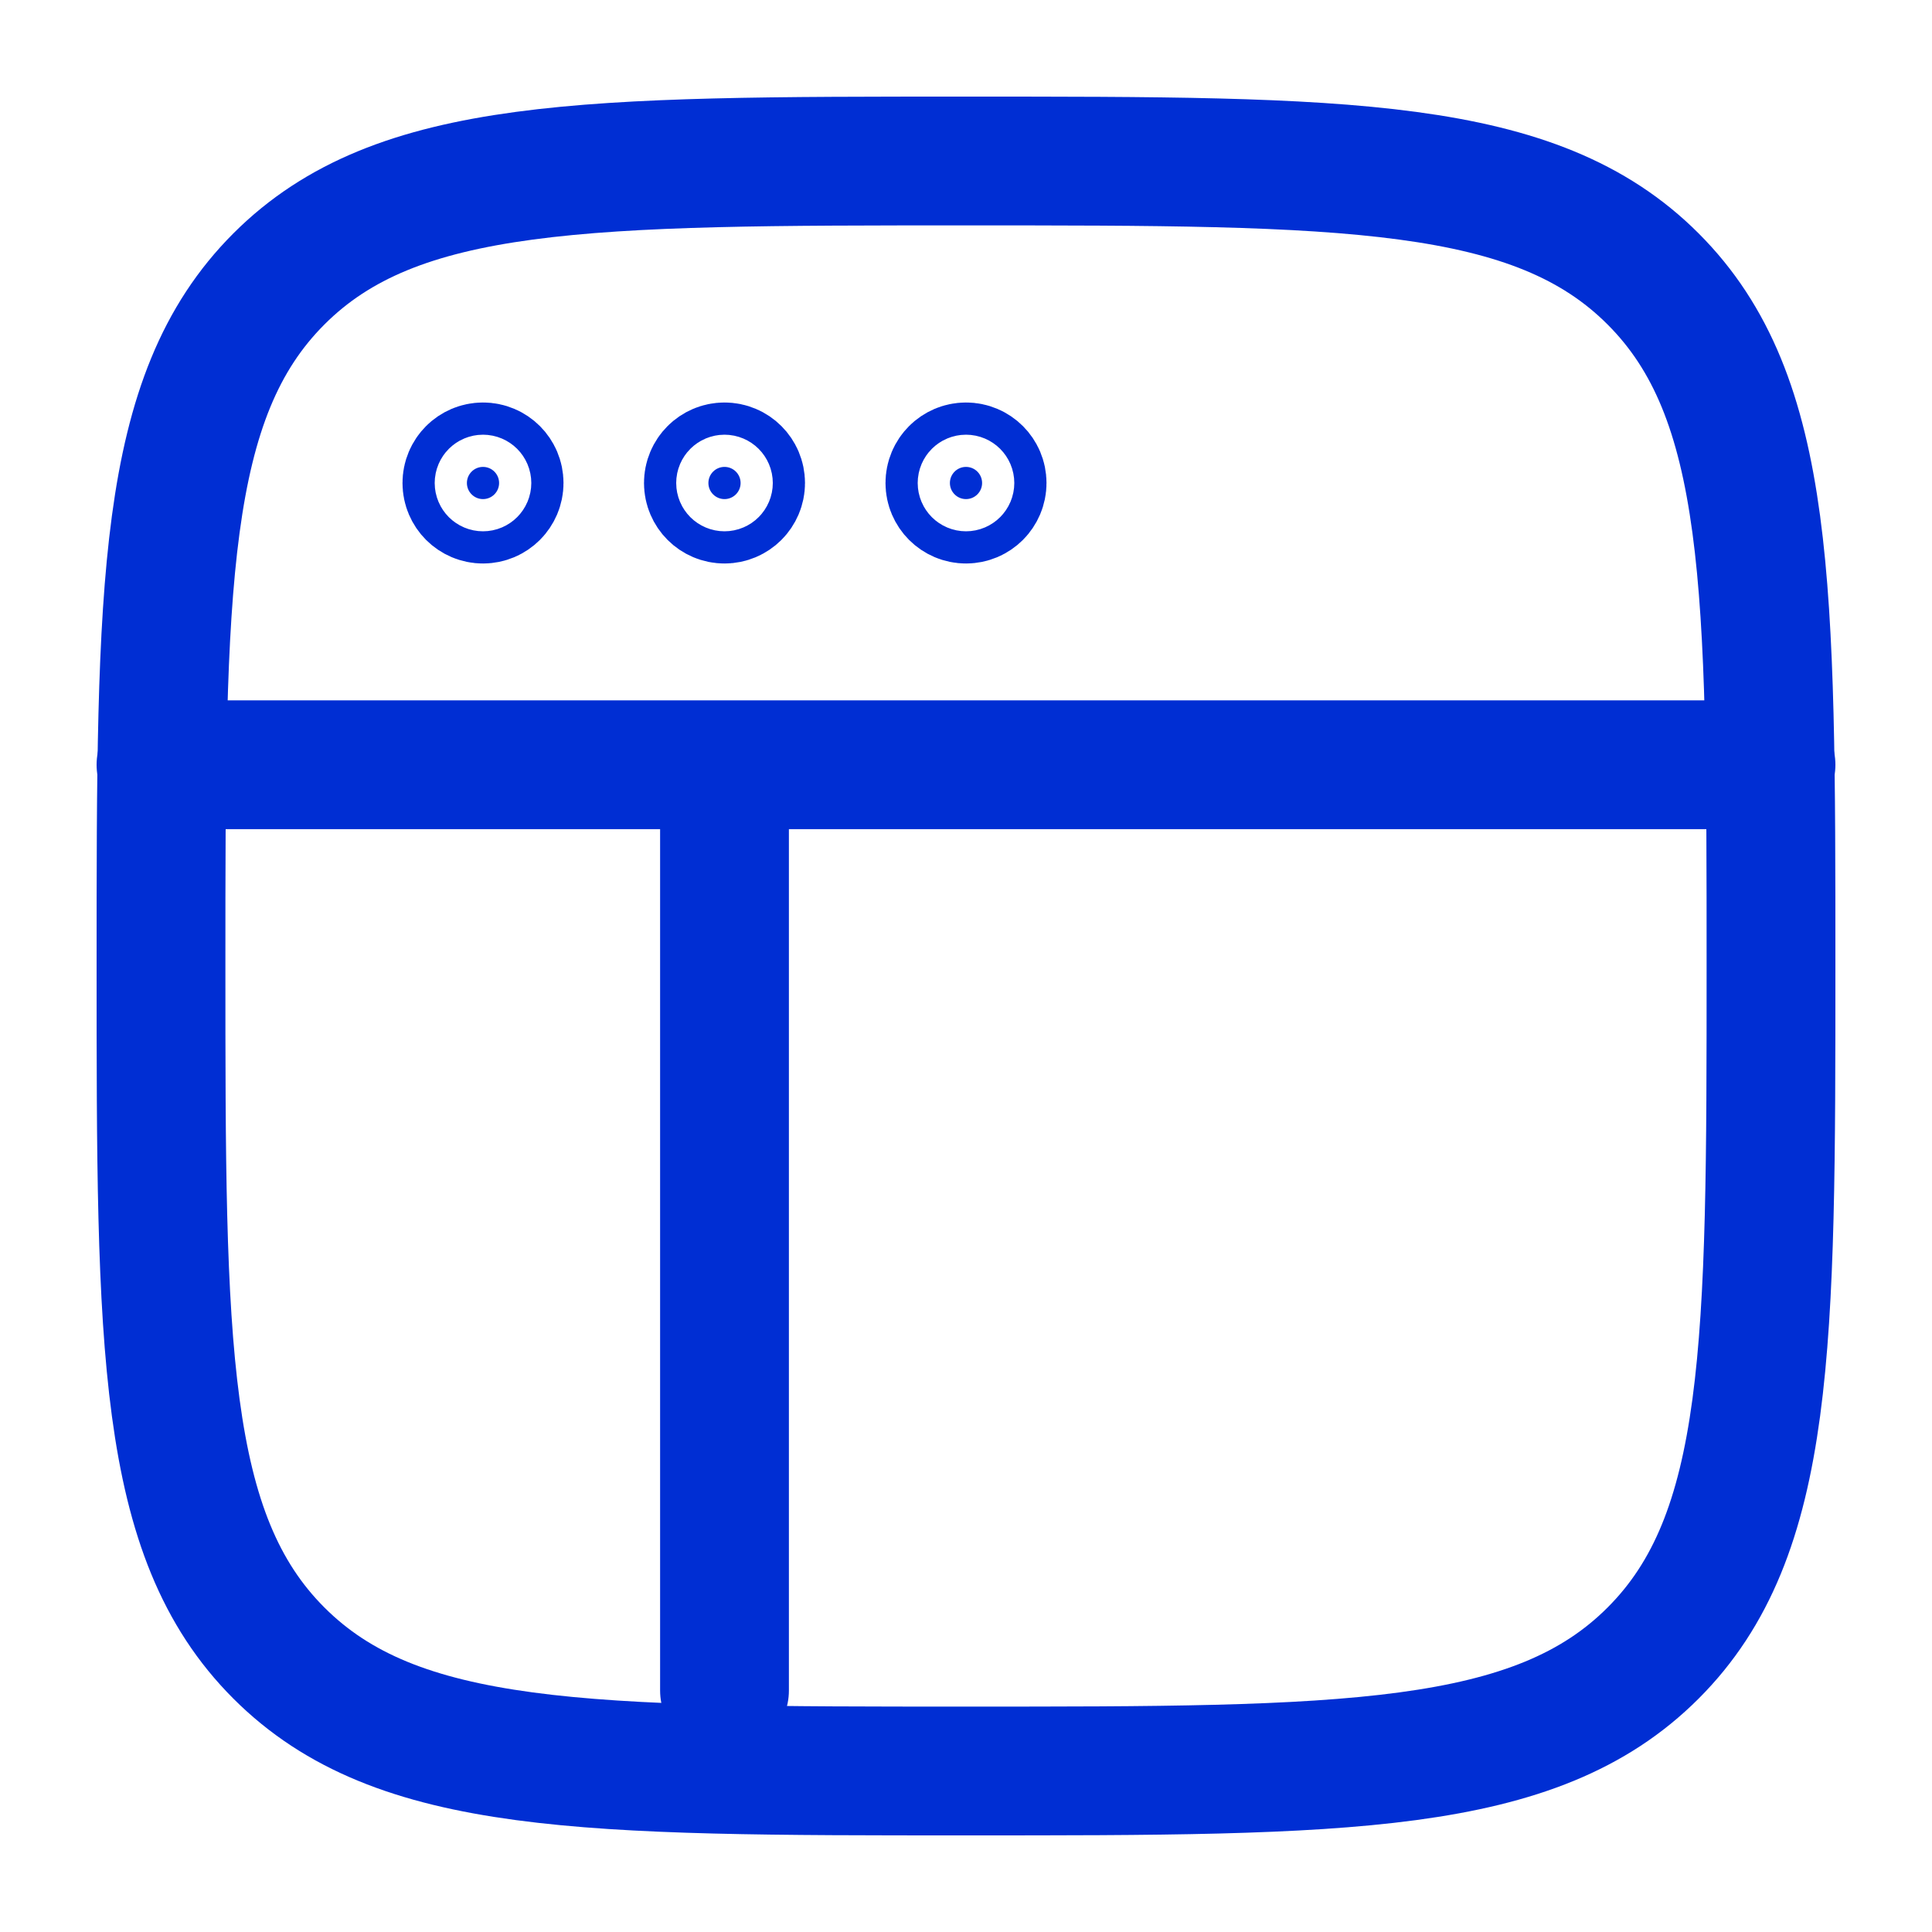
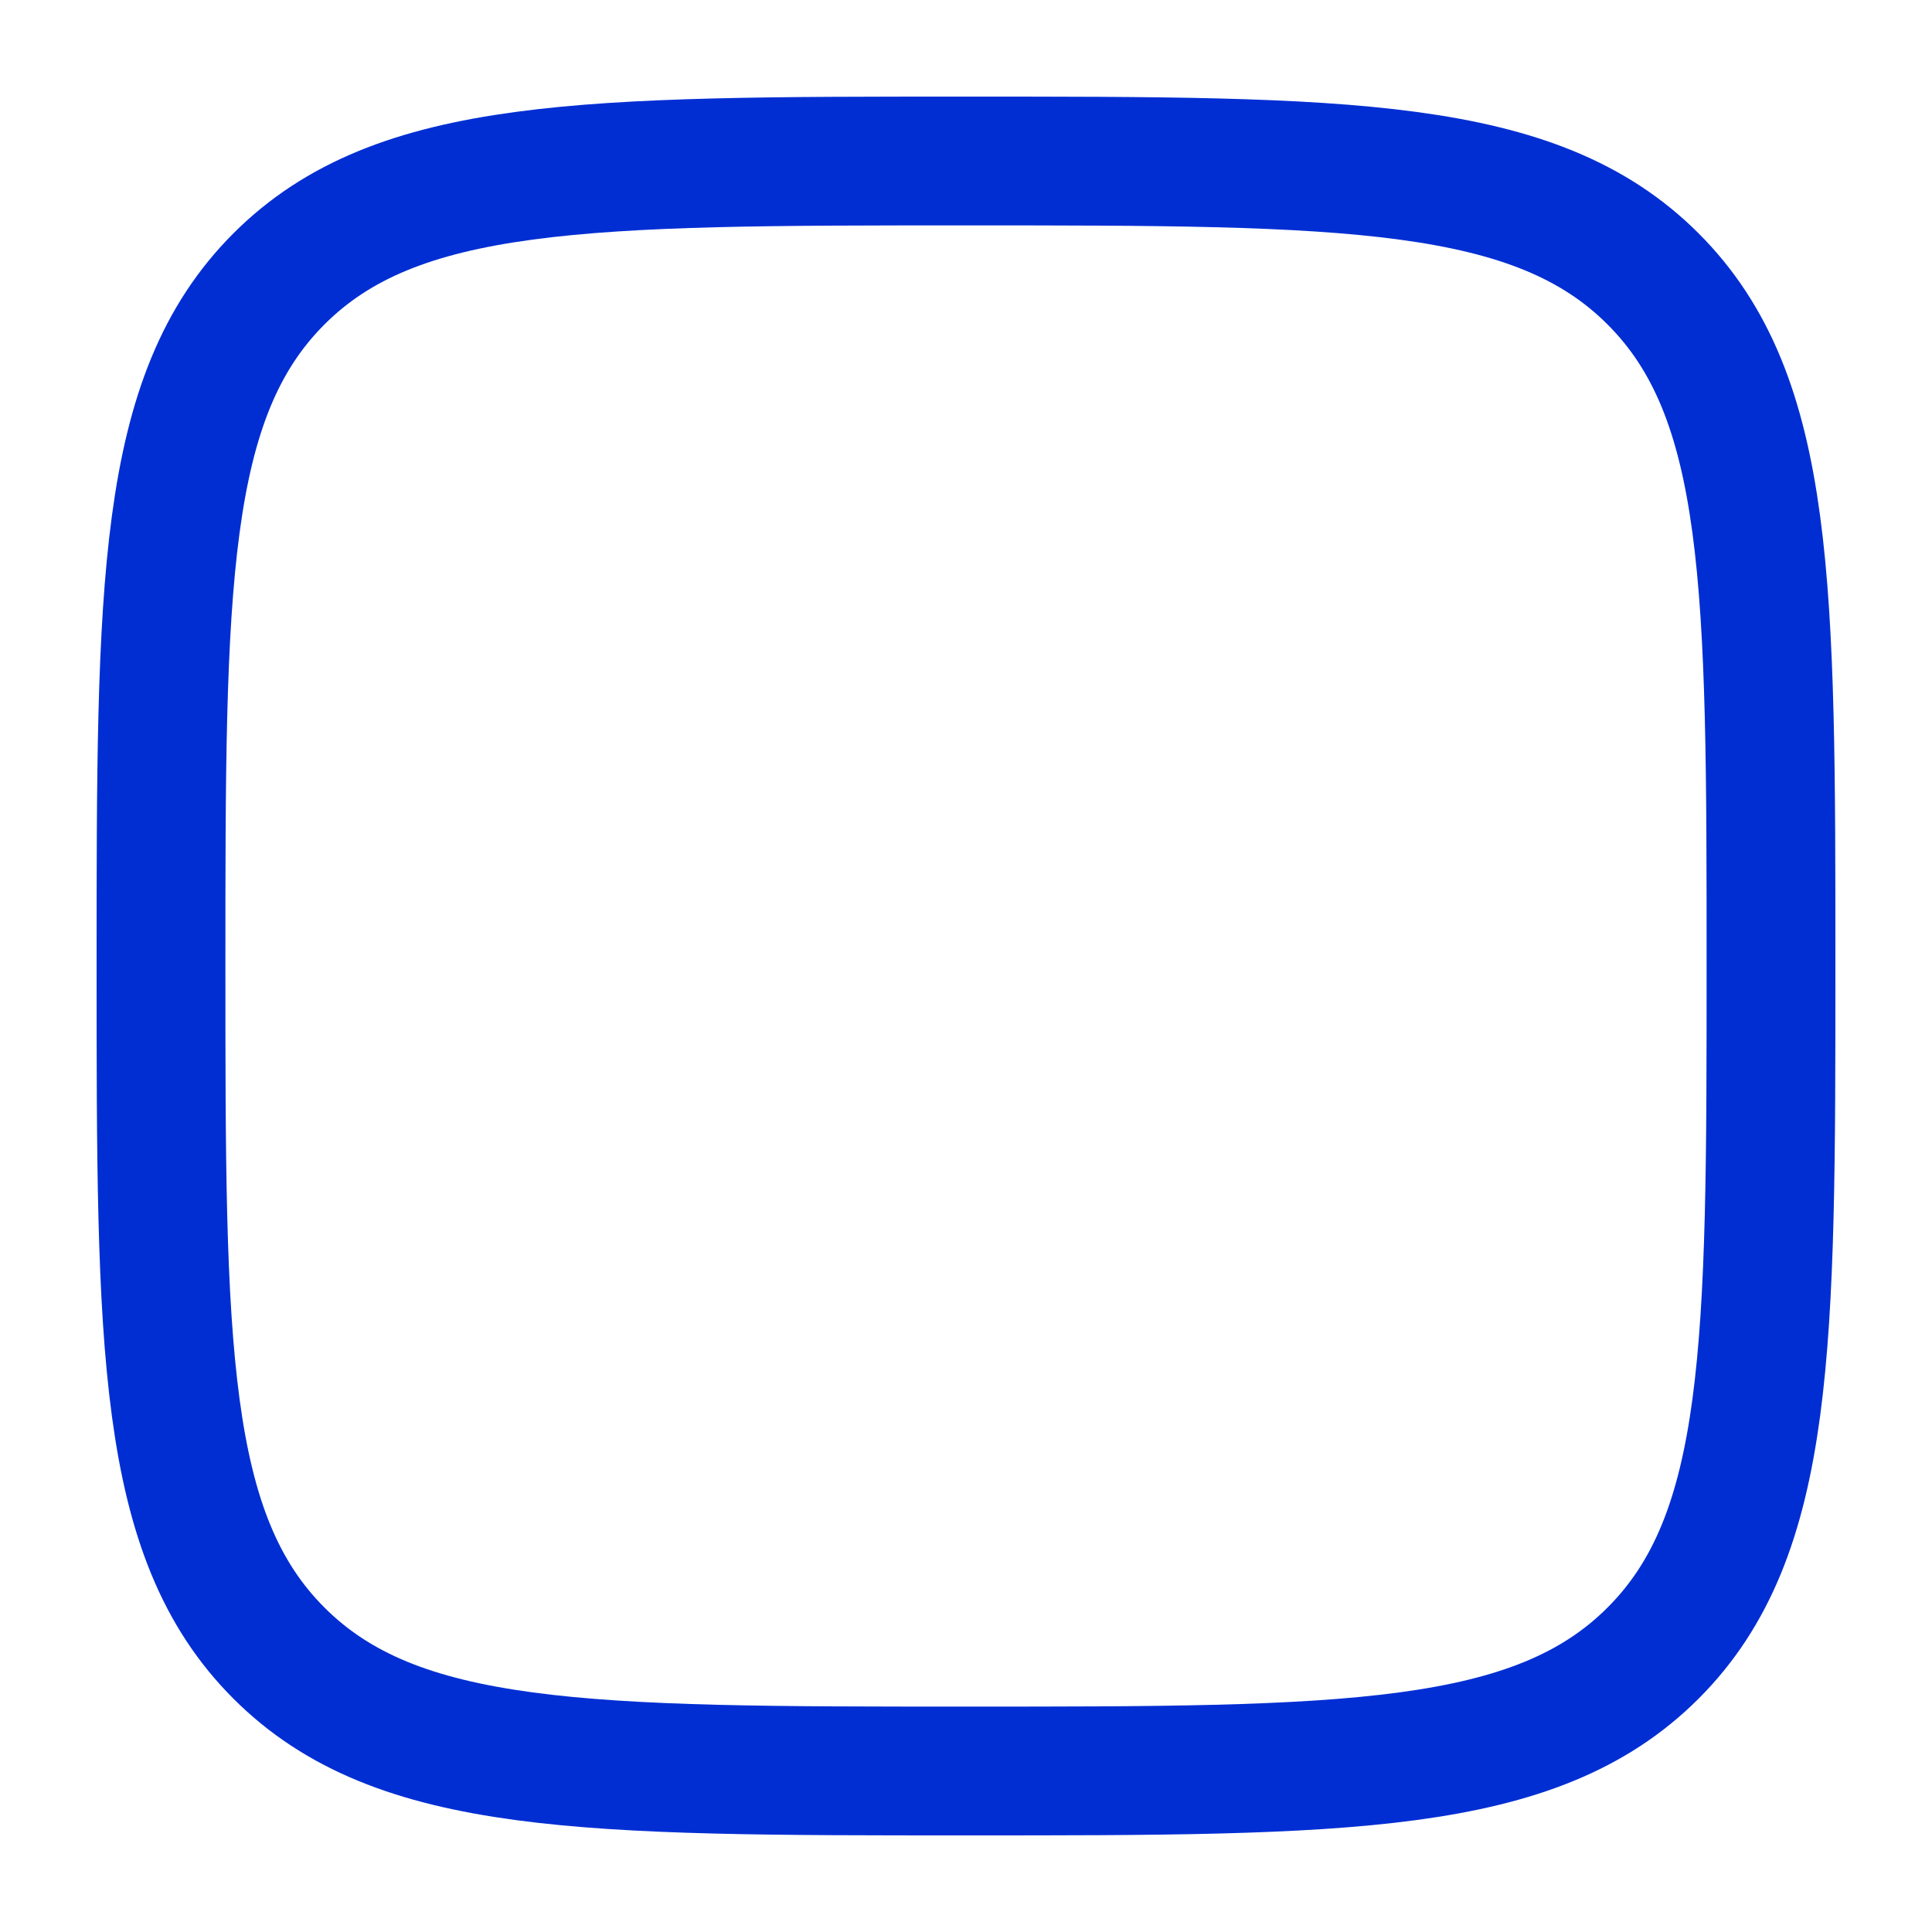
<svg xmlns="http://www.w3.org/2000/svg" width="30" height="30" viewBox="0 0 30 30" fill="none">
  <path d="M2.5 15C2.5 9.107 2.5 6.161 4.331 4.331C6.161 2.5 9.107 2.5 15 2.5C20.893 2.5 23.839 2.5 25.669 4.331C27.5 6.161 27.5 9.107 27.5 15C27.5 20.893 27.5 23.839 25.669 25.669C23.839 27.5 20.893 27.5 15 27.5C9.107 27.5 6.161 27.5 4.331 25.669C2.5 23.839 2.5 20.893 2.5 15Z" stroke="#002ED3" stroke-width="2" />
-   <path d="M7.5 7.25C7.638 7.25 7.75 7.362 7.75 7.5C7.75 7.638 7.638 7.75 7.5 7.75C7.362 7.75 7.25 7.638 7.25 7.5C7.25 7.362 7.362 7.25 7.5 7.25ZM11.25 7.25C11.388 7.25 11.5 7.362 11.5 7.5C11.5 7.638 11.388 7.75 11.25 7.75C11.112 7.75 11 7.638 11 7.5C11 7.362 11.112 7.25 11.25 7.25ZM15 7.25C15.138 7.25 15.25 7.362 15.25 7.5C15.25 7.638 15.138 7.75 15 7.75C14.862 7.75 14.75 7.638 14.75 7.5C14.75 7.362 14.862 7.25 15 7.25Z" fill="#002ED3" stroke="#002ED3" stroke-width="2" />
-   <path d="M2.5 11.875H27.5" stroke="#002ED3" stroke-width="2" stroke-linecap="round" />
-   <path d="M11.25 26.25L11.25 12.5" stroke="#002ED3" stroke-width="2" stroke-linecap="round" />
</svg>